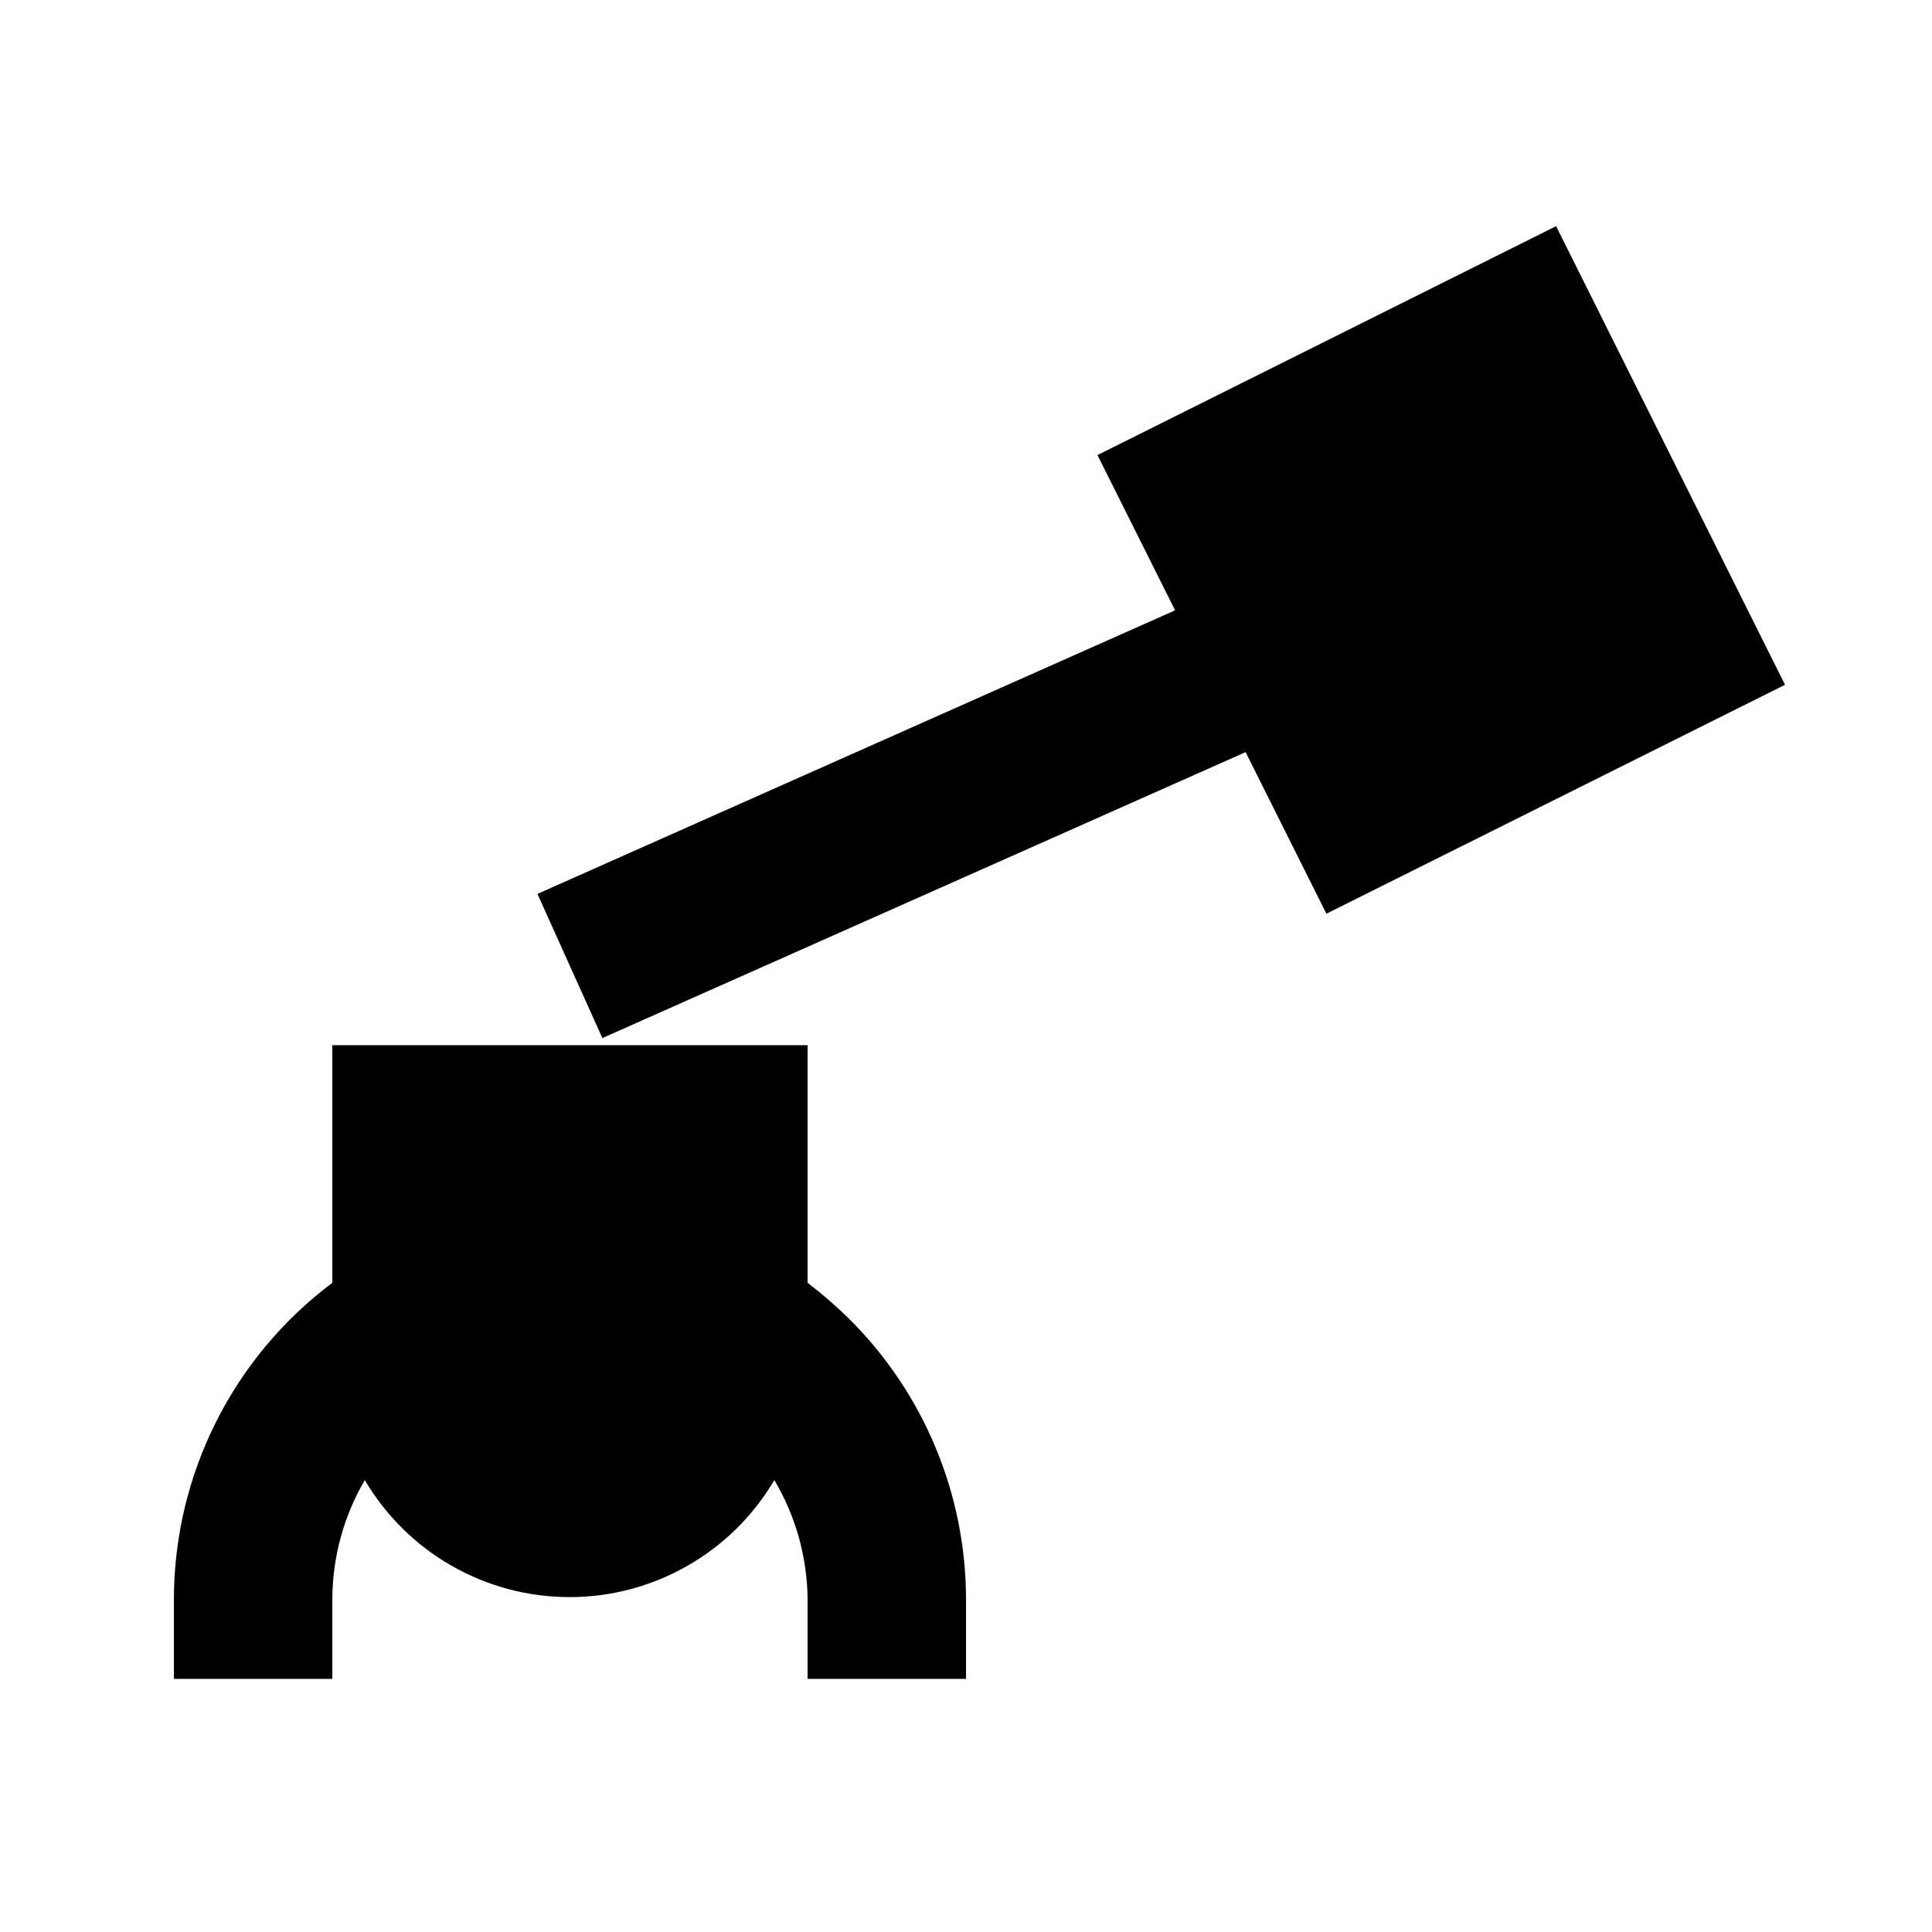
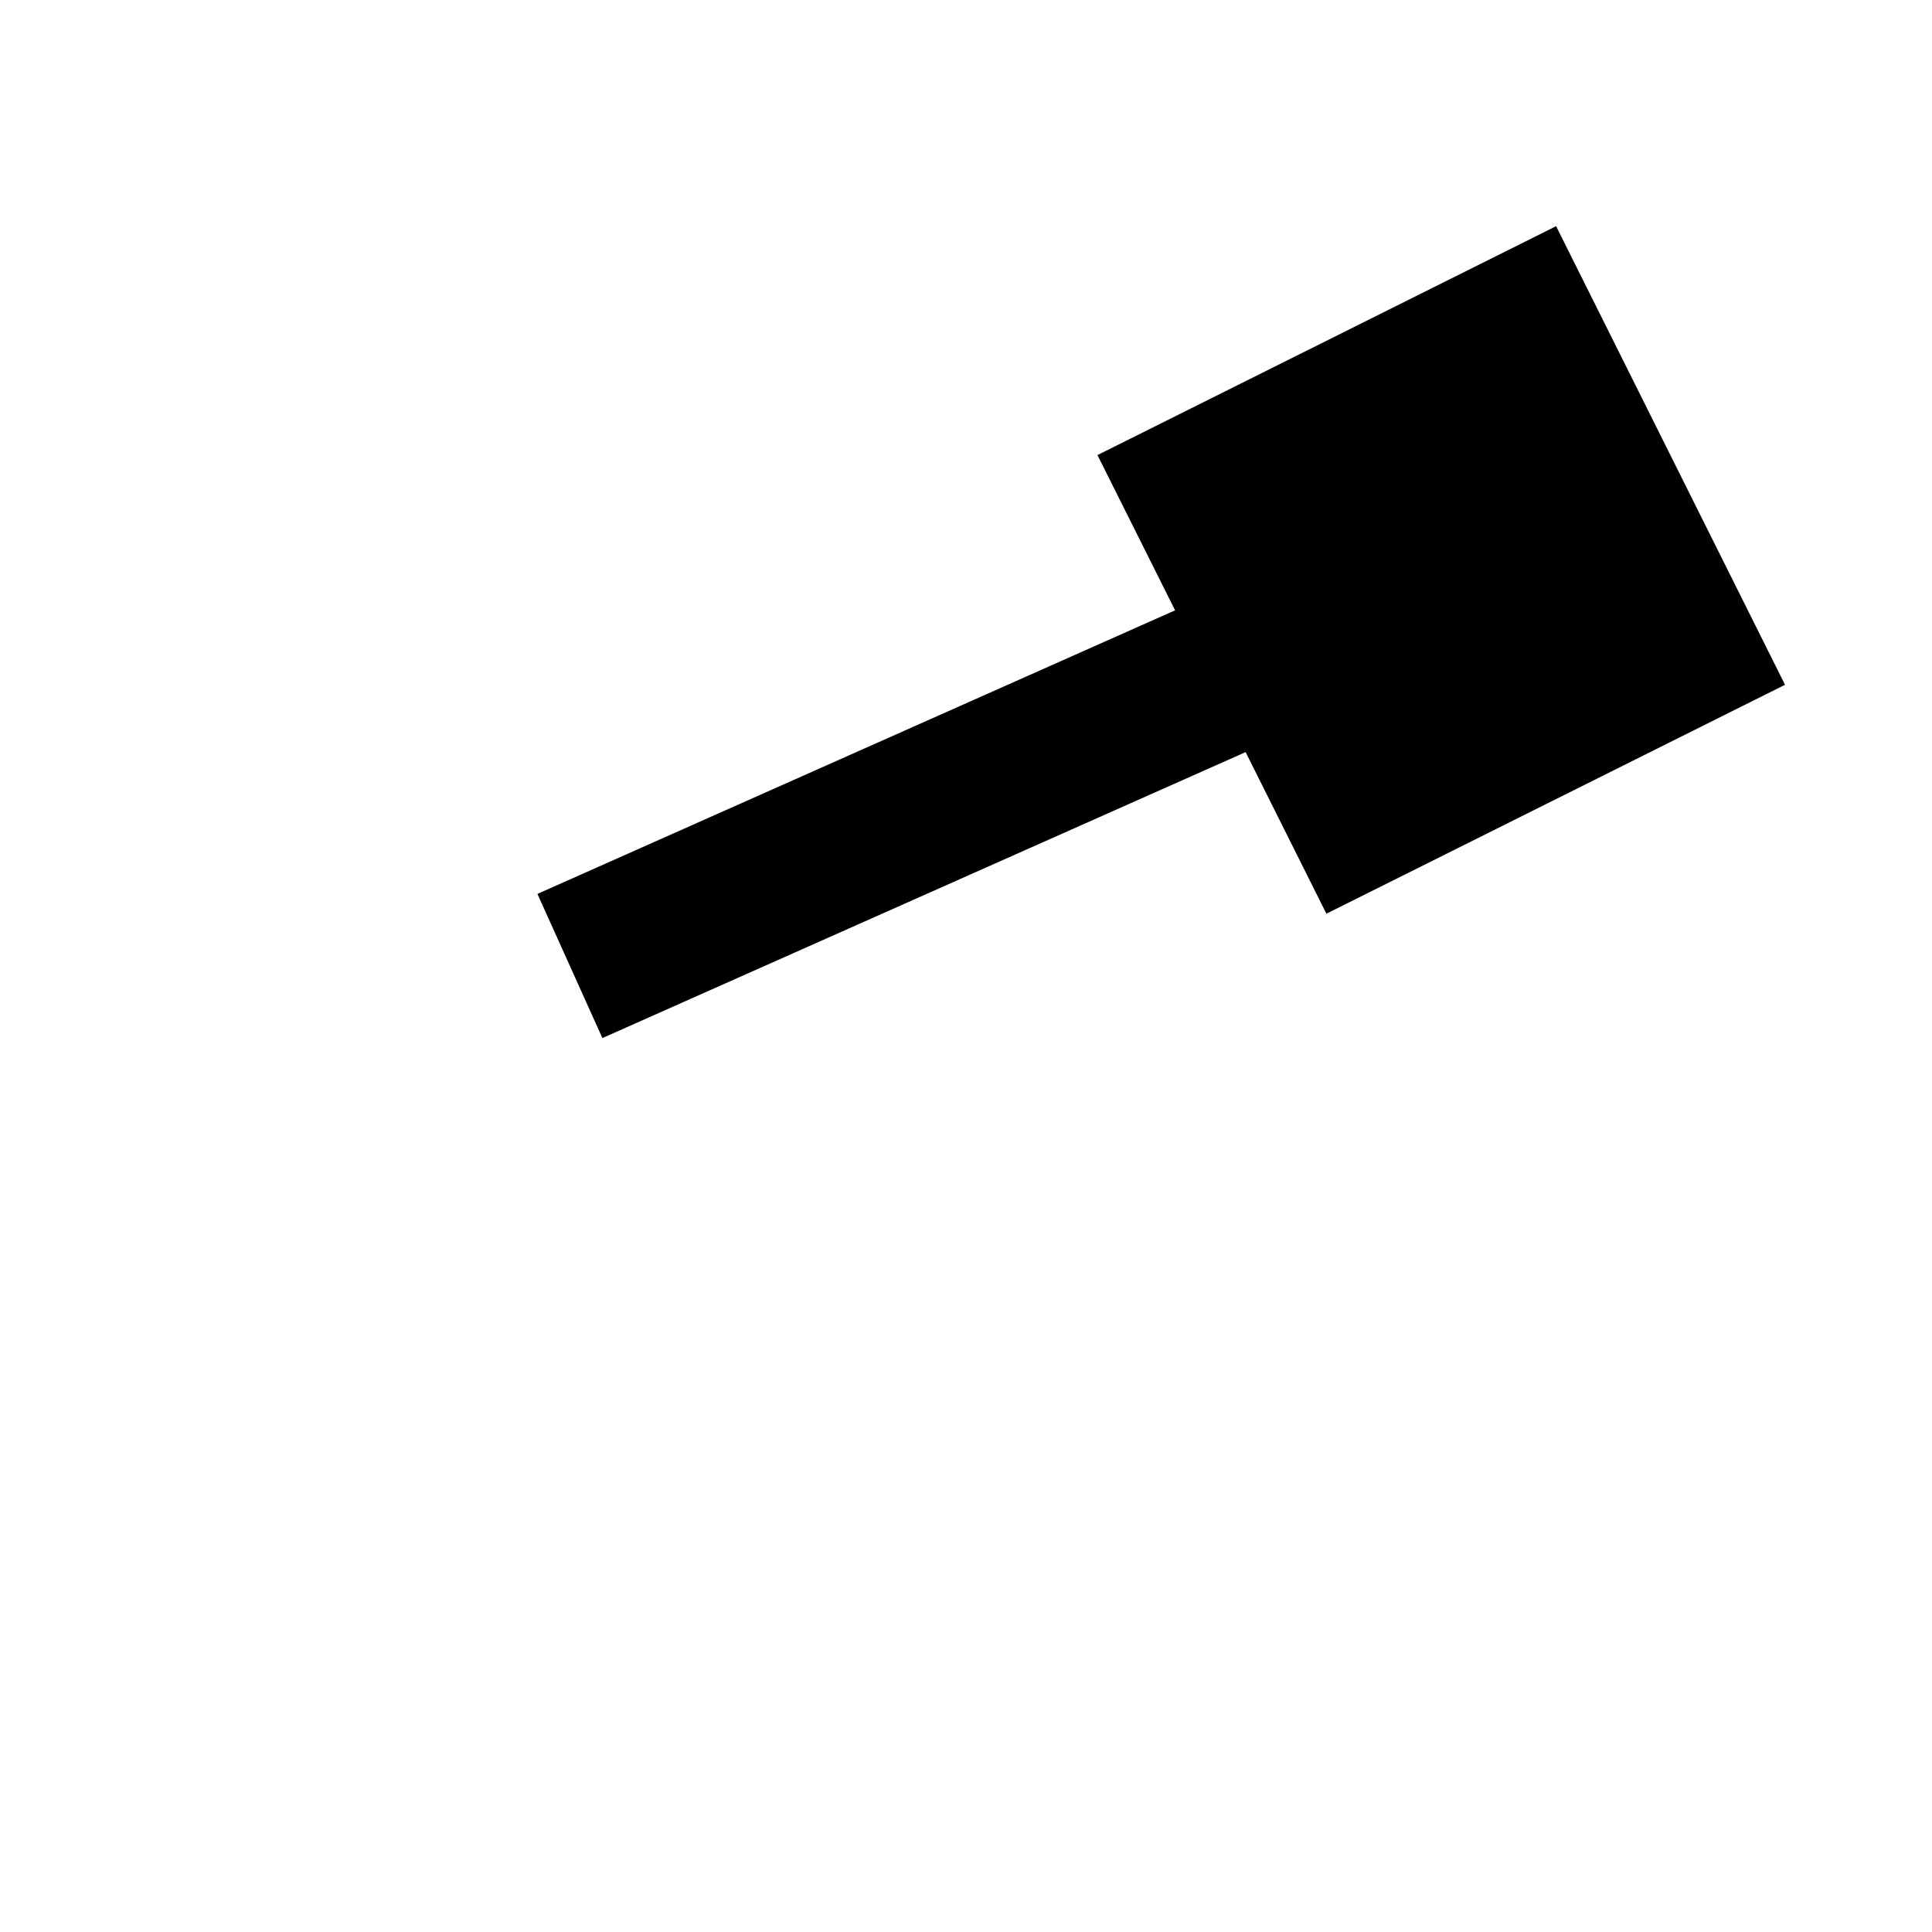
<svg xmlns="http://www.w3.org/2000/svg" fill="#000000" width="800px" height="800px" version="1.1" viewBox="144 144 512 512">
  <g>
-     <path d="m358.02 483.96v-62.973h-125.95v62.977-0.004c-26.43 19.824-41.984 50.934-41.984 83.969v20.992h41.984v-20.992c0.016-11.141 2.984-22.078 8.605-31.695 11.32 19.219 31.961 31.016 54.266 31.016 22.305 0 42.945-11.797 54.266-31.016 5.695 9.598 8.738 20.535 8.816 31.695v20.992h41.984v-20.992c-0.008-27.988-11.191-54.816-31.07-74.52-3.441-3.371-7.086-6.527-10.914-9.449z" />
    <path d="m434.84 264.6 20.574 41.145-168.99 75.148 17.215 38.207 170.46-75.781 21.41 42.824 121.54-60.668-60.664-121.54z" />
  </g>
</svg>